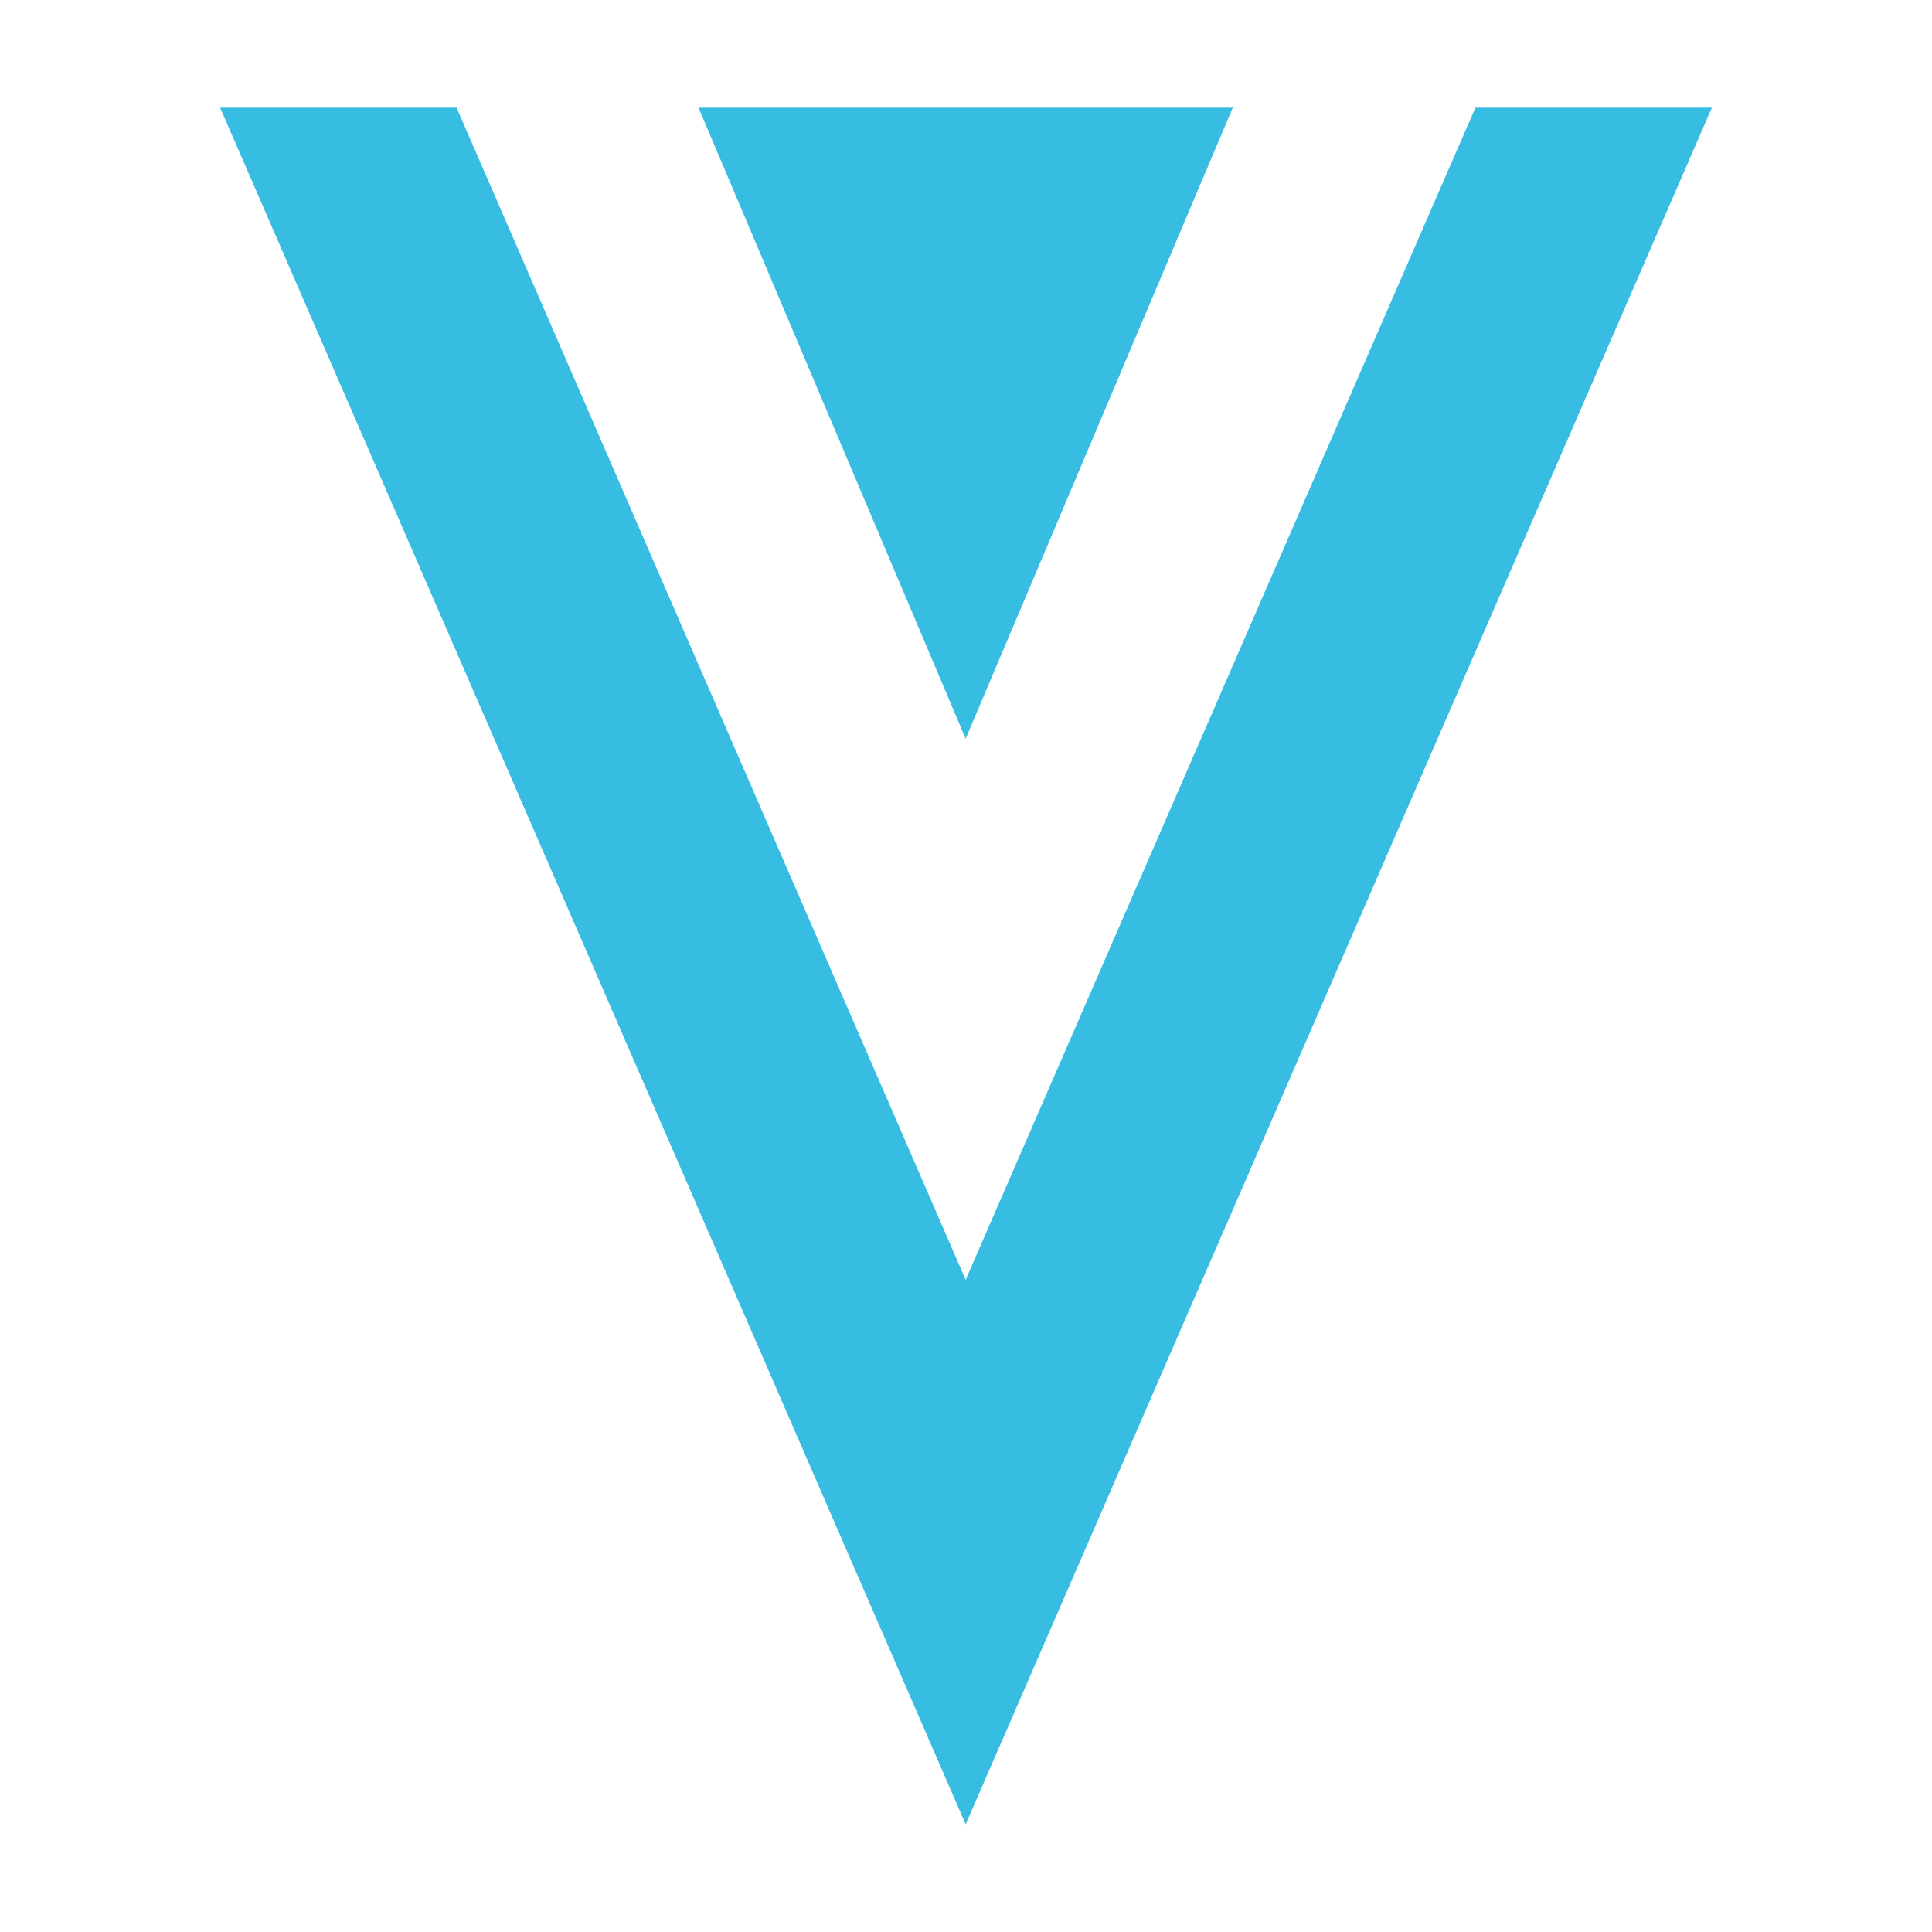
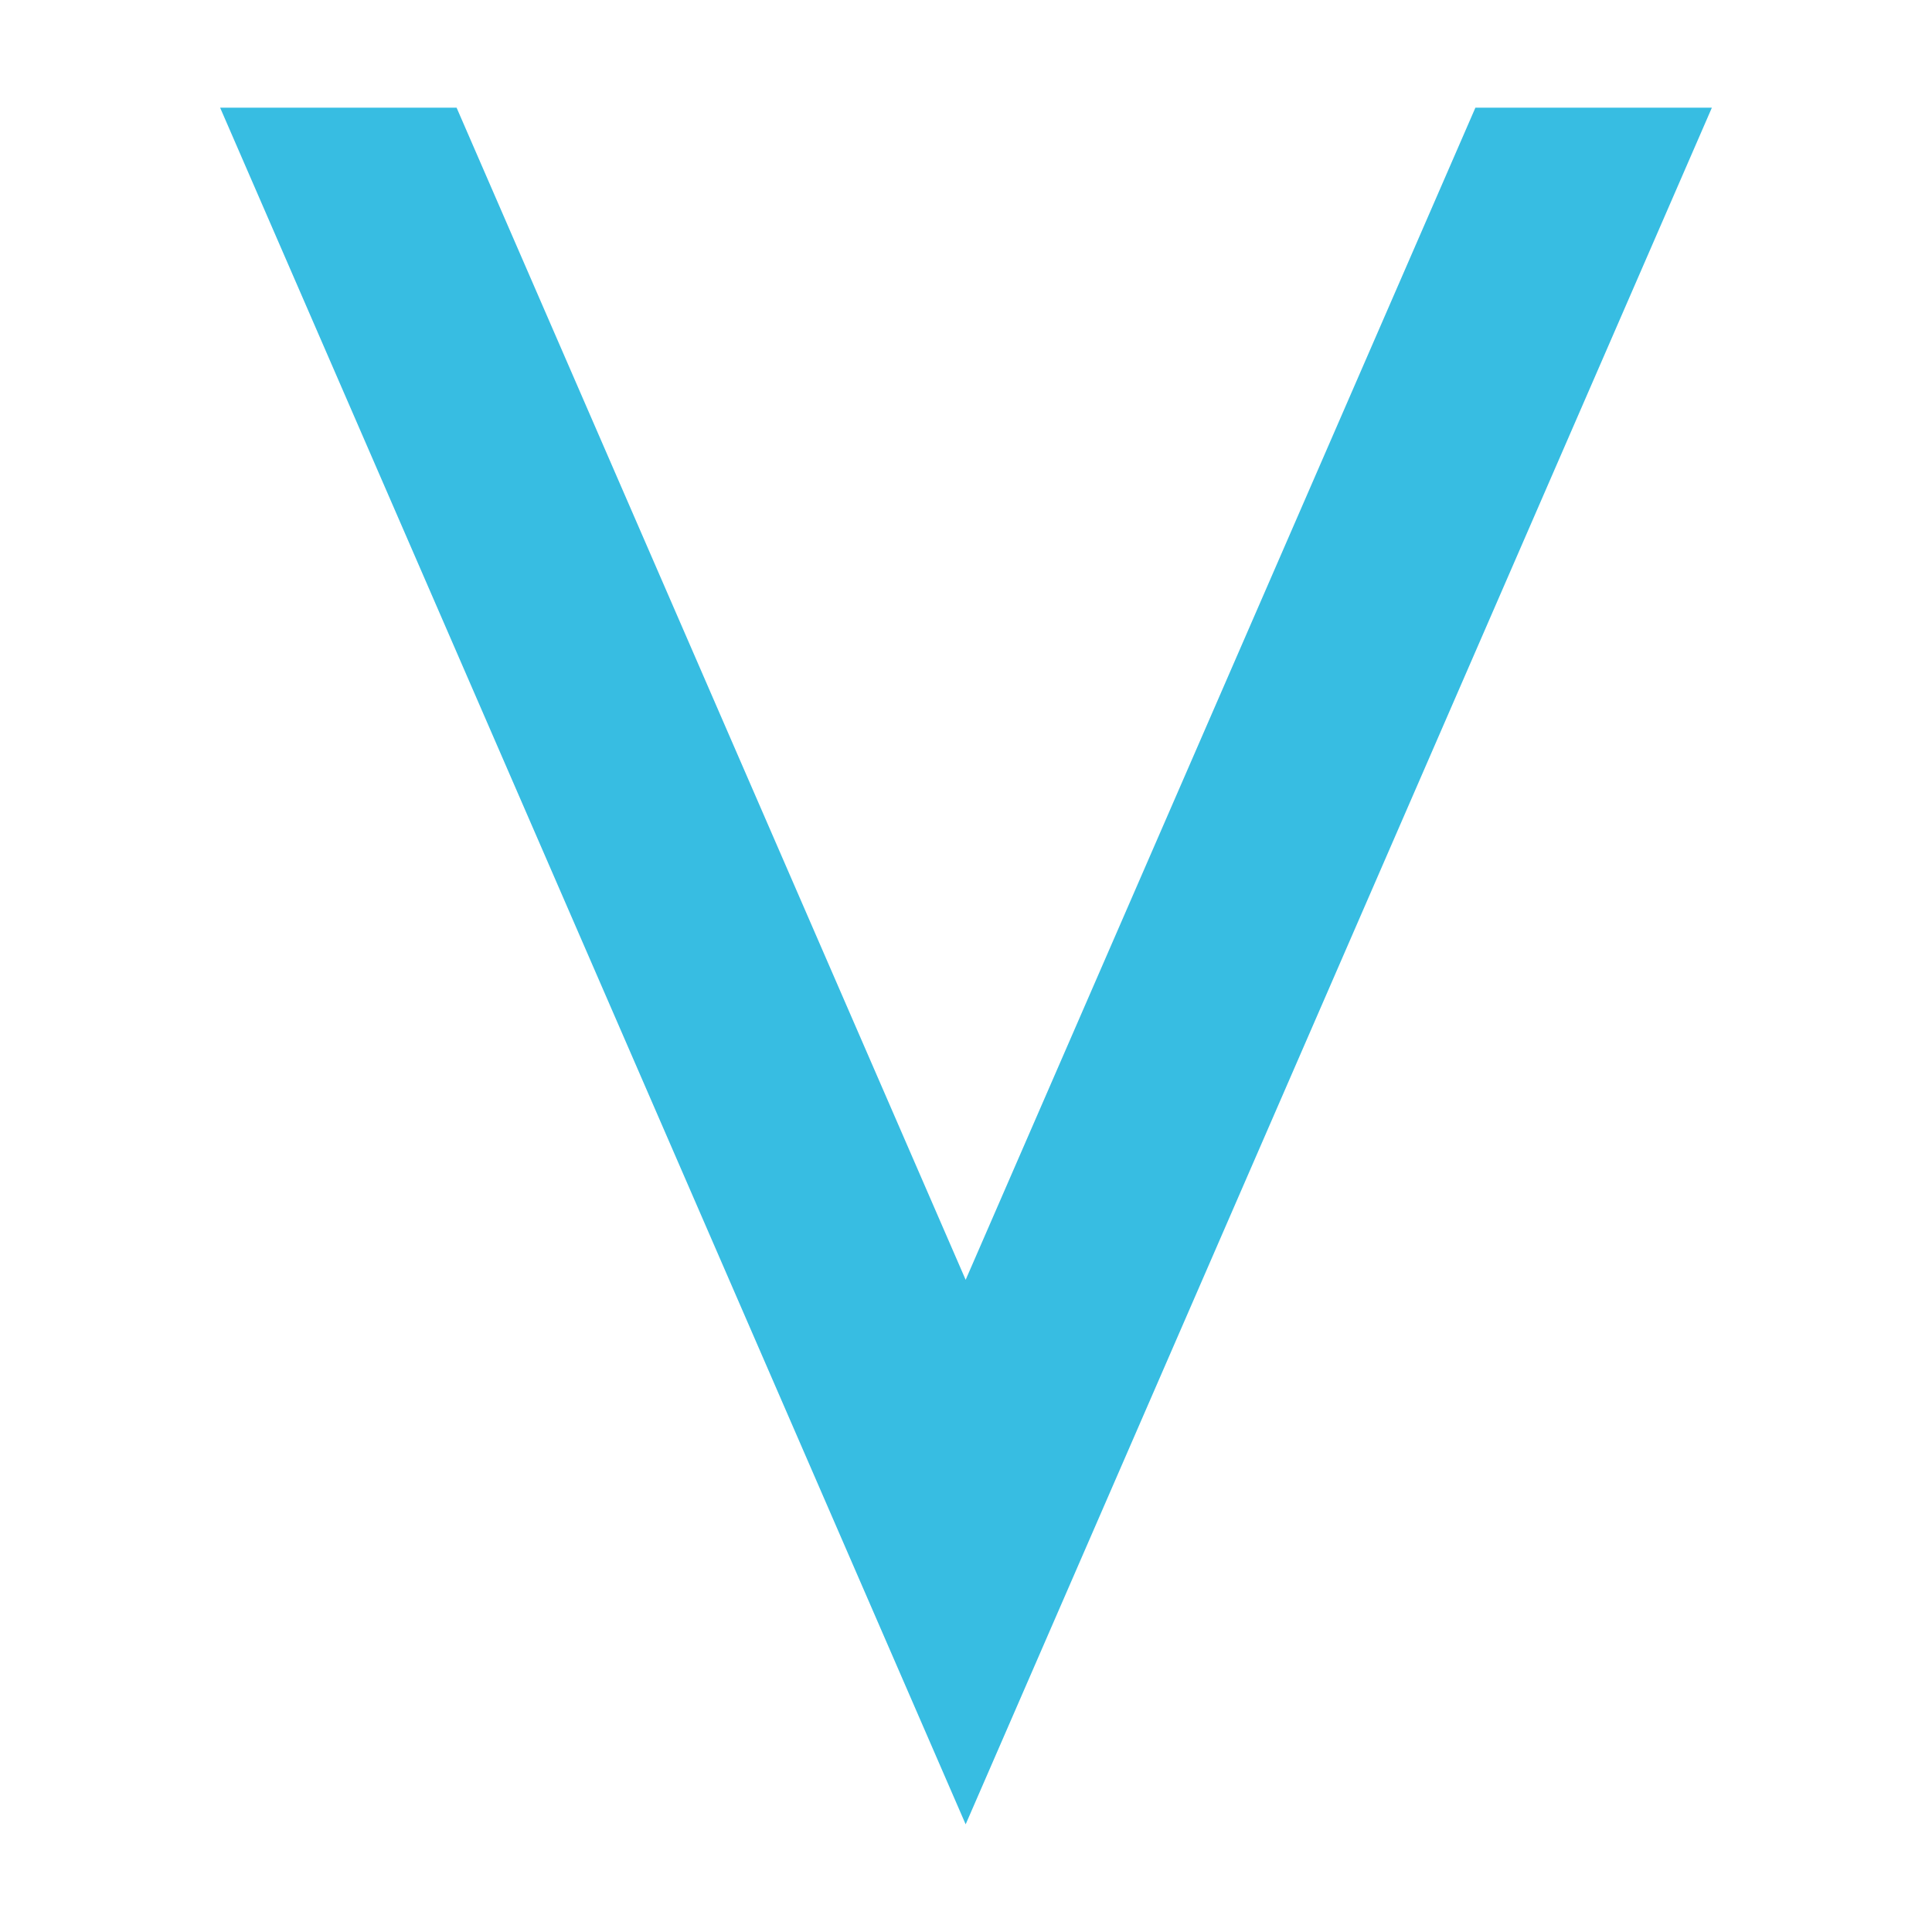
<svg xmlns="http://www.w3.org/2000/svg" width="283.5" height="283.5">
  <g fill="#37bde2">
    <path d="M216.5 15.8l-74.8 172L67 15.8H32.3l109.4 251.9L251.2 15.8z" />
-     <path d="M141.7 108.4l39.2-92.6h-78.4z" />
  </g>
</svg>